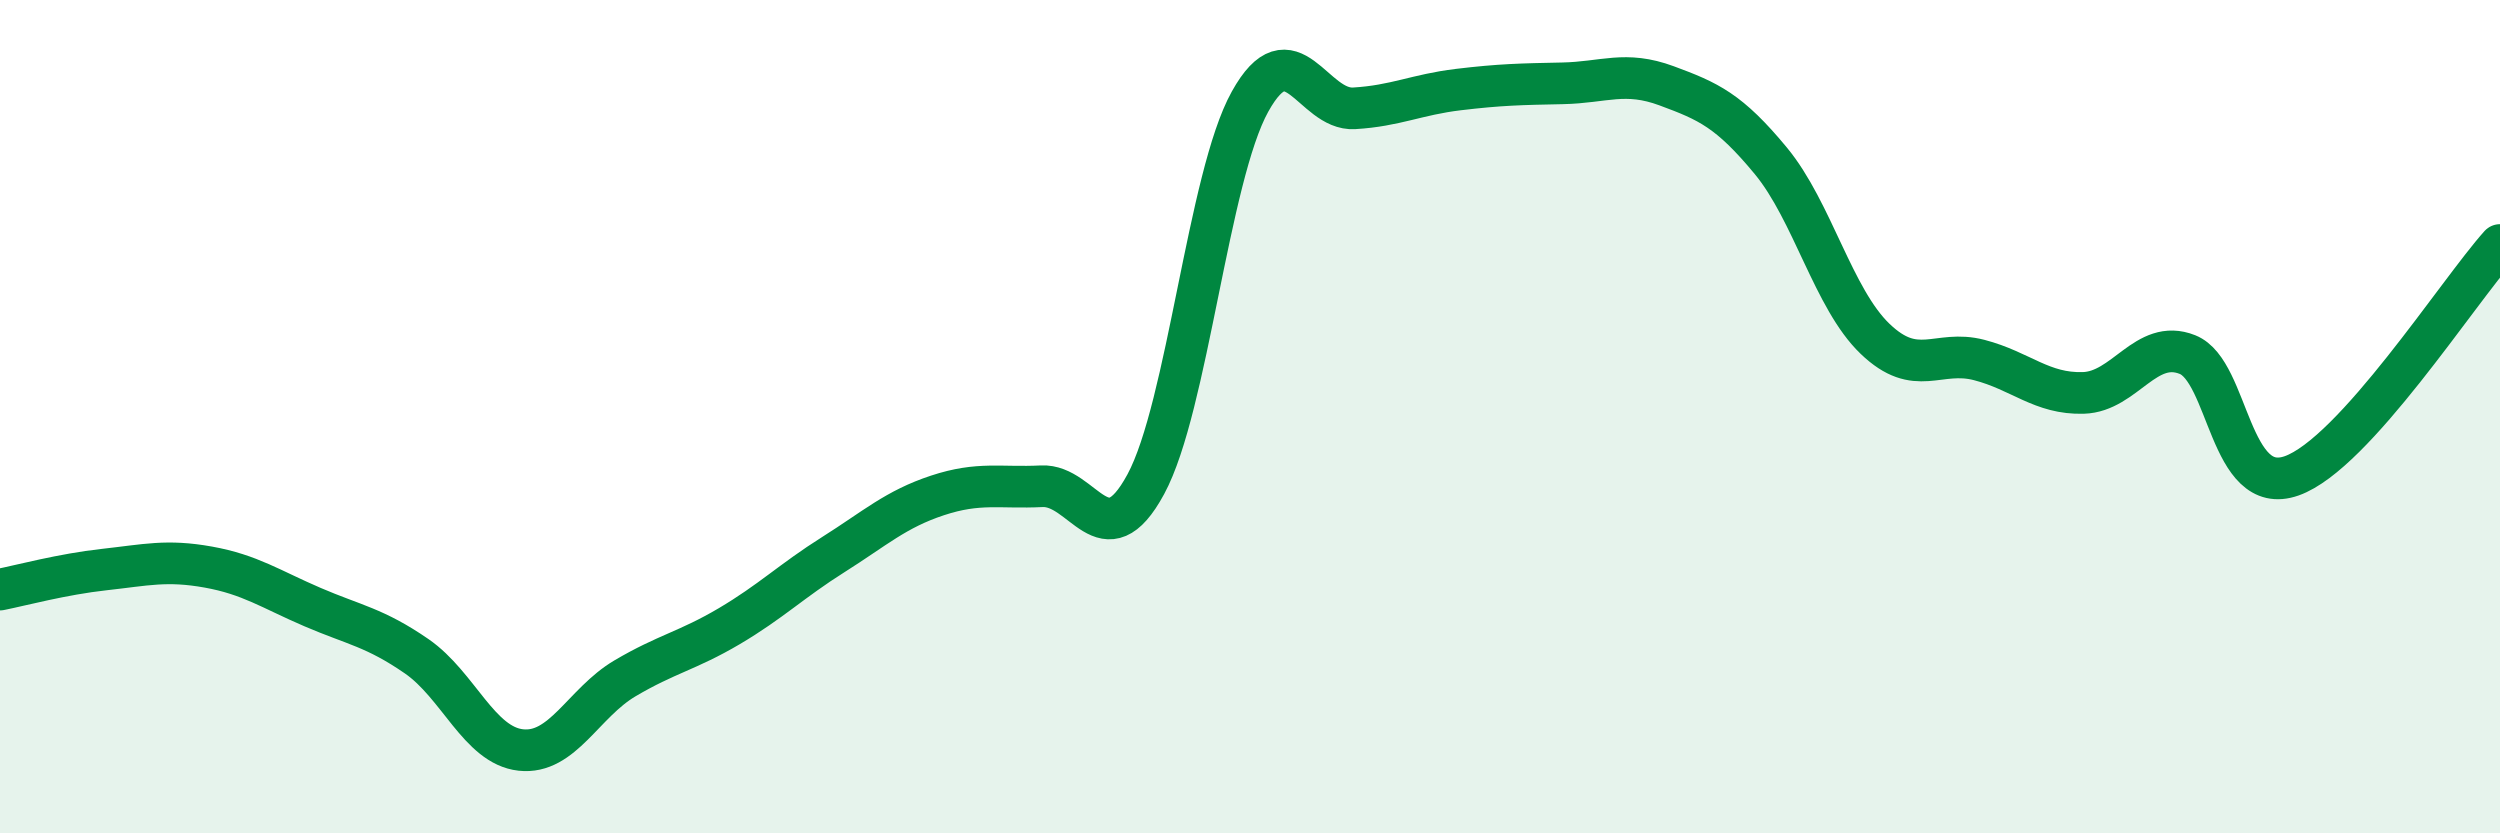
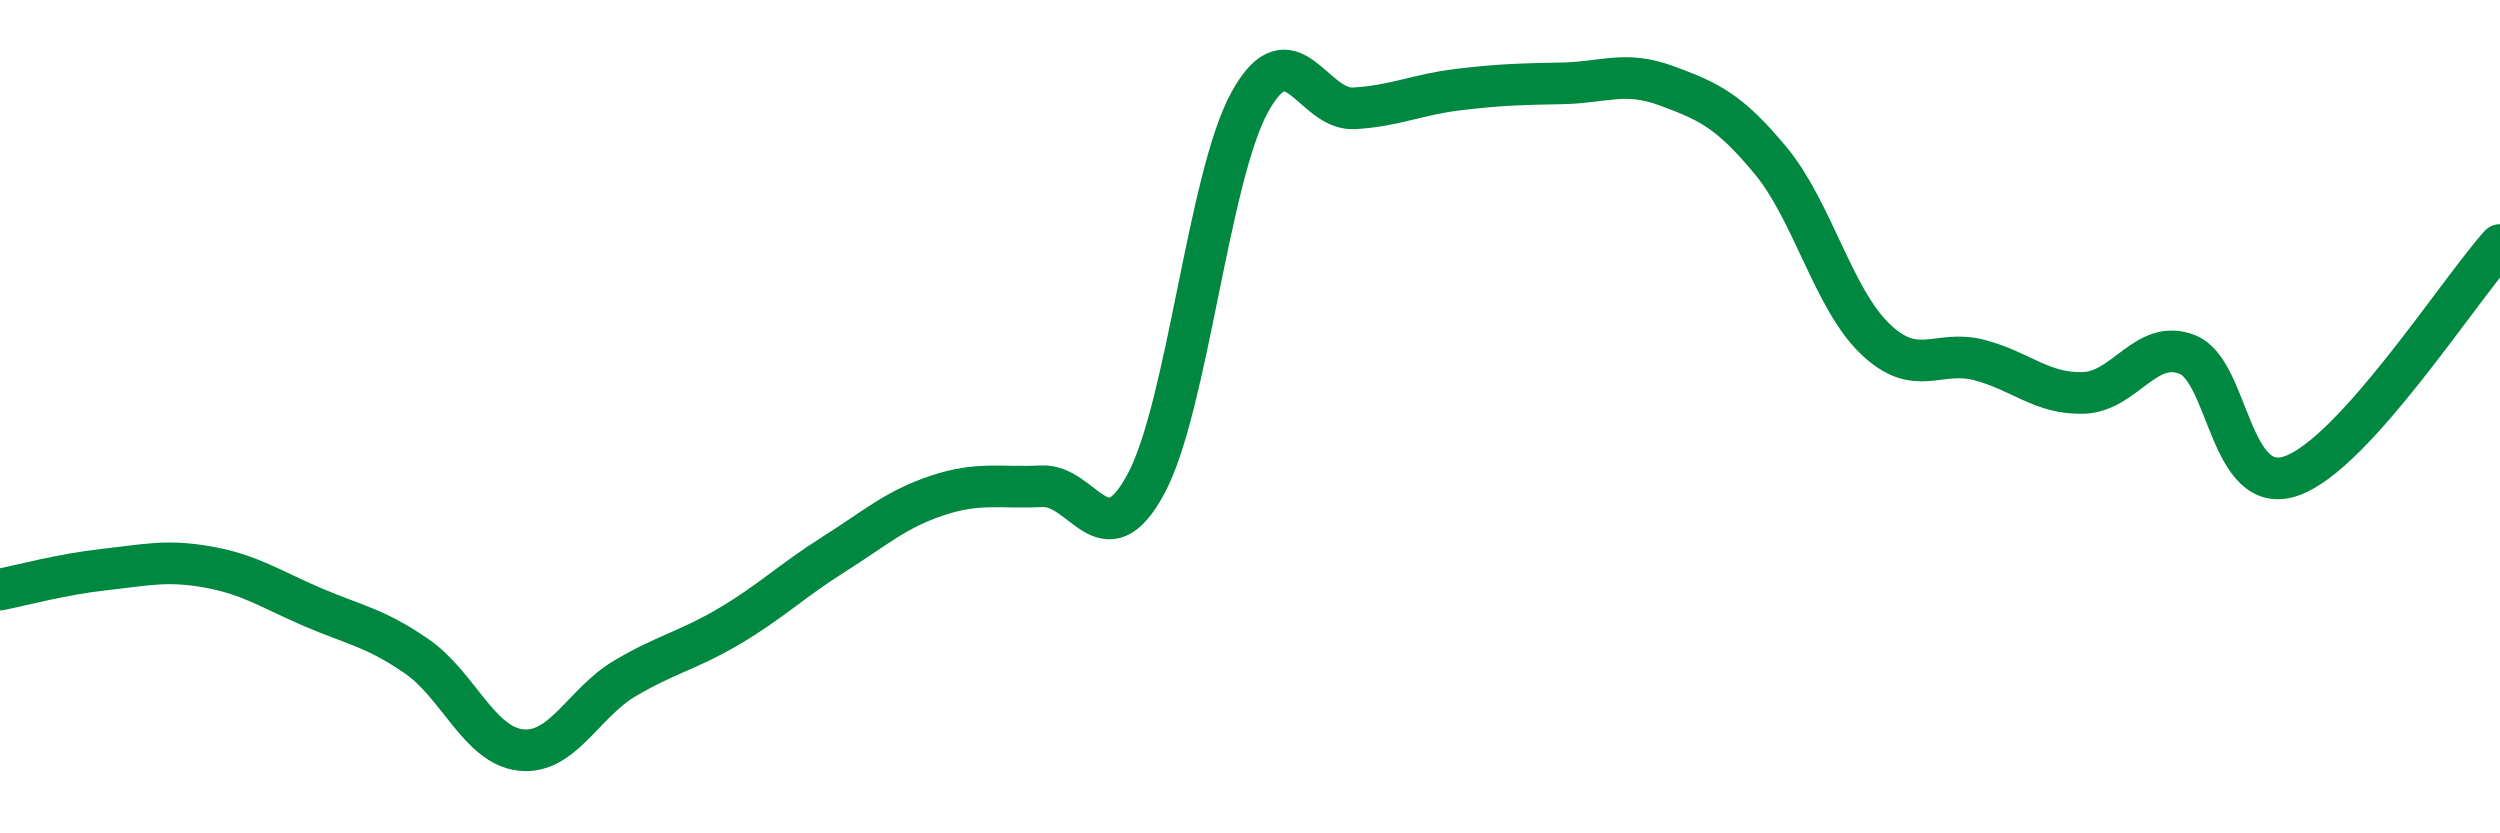
<svg xmlns="http://www.w3.org/2000/svg" width="60" height="20" viewBox="0 0 60 20">
-   <path d="M 0,14.15 C 0.5,14.05 1.5,13.78 2.5,13.67 C 3.5,13.56 4,13.43 5,13.61 C 6,13.79 6.5,14.14 7.5,14.57 C 8.5,15 9,15.06 10,15.75 C 11,16.44 11.5,17.89 12.5,18 C 13.5,18.11 14,16.87 15,16.28 C 16,15.69 16.5,15.62 17.5,15.03 C 18.5,14.44 19,13.94 20,13.31 C 21,12.68 21.5,12.22 22.5,11.89 C 23.5,11.56 24,11.72 25,11.67 C 26,11.62 26.5,13.47 27.5,11.62 C 28.5,9.77 29,4.24 30,2.44 C 31,0.64 31.5,2.66 32.5,2.6 C 33.5,2.54 34,2.27 35,2.15 C 36,2.03 36.5,2.02 37.5,2 C 38.5,1.98 39,1.69 40,2.06 C 41,2.43 41.5,2.65 42.5,3.86 C 43.5,5.07 44,7.17 45,8.13 C 46,9.09 46.5,8.38 47.5,8.64 C 48.5,8.9 49,9.46 50,9.43 C 51,9.4 51.5,8.11 52.5,8.51 C 53.5,8.91 53.5,11.95 55,11.42 C 56.5,10.89 59,6.99 60,5.88L60 20L0 20Z" fill="#008740" opacity="0.1" stroke-linecap="round" stroke-linejoin="round" />
  <path d="M 0,14.15 C 0.5,14.05 1.5,13.78 2.5,13.67 C 3.5,13.56 4,13.43 5,13.61 C 6,13.79 6.5,14.14 7.5,14.57 C 8.5,15 9,15.06 10,15.75 C 11,16.44 11.5,17.89 12.5,18 C 13.5,18.11 14,16.87 15,16.28 C 16,15.69 16.5,15.62 17.5,15.03 C 18.5,14.44 19,13.94 20,13.31 C 21,12.68 21.5,12.22 22.5,11.89 C 23.5,11.56 24,11.72 25,11.67 C 26,11.62 26.5,13.47 27.5,11.62 C 28.5,9.77 29,4.24 30,2.44 C 31,0.64 31.5,2.66 32.5,2.6 C 33.5,2.54 34,2.27 35,2.15 C 36,2.03 36.5,2.02 37.5,2 C 38.5,1.98 39,1.69 40,2.06 C 41,2.43 41.5,2.65 42.5,3.86 C 43.5,5.07 44,7.17 45,8.13 C 46,9.09 46.5,8.38 47.5,8.64 C 48.5,8.9 49,9.46 50,9.43 C 51,9.4 51.5,8.11 52.5,8.51 C 53.5,8.91 53.5,11.95 55,11.42 C 56.5,10.89 59,6.99 60,5.88" stroke="#008740" stroke-width="1" fill="none" stroke-linecap="round" stroke-linejoin="round" />
</svg>